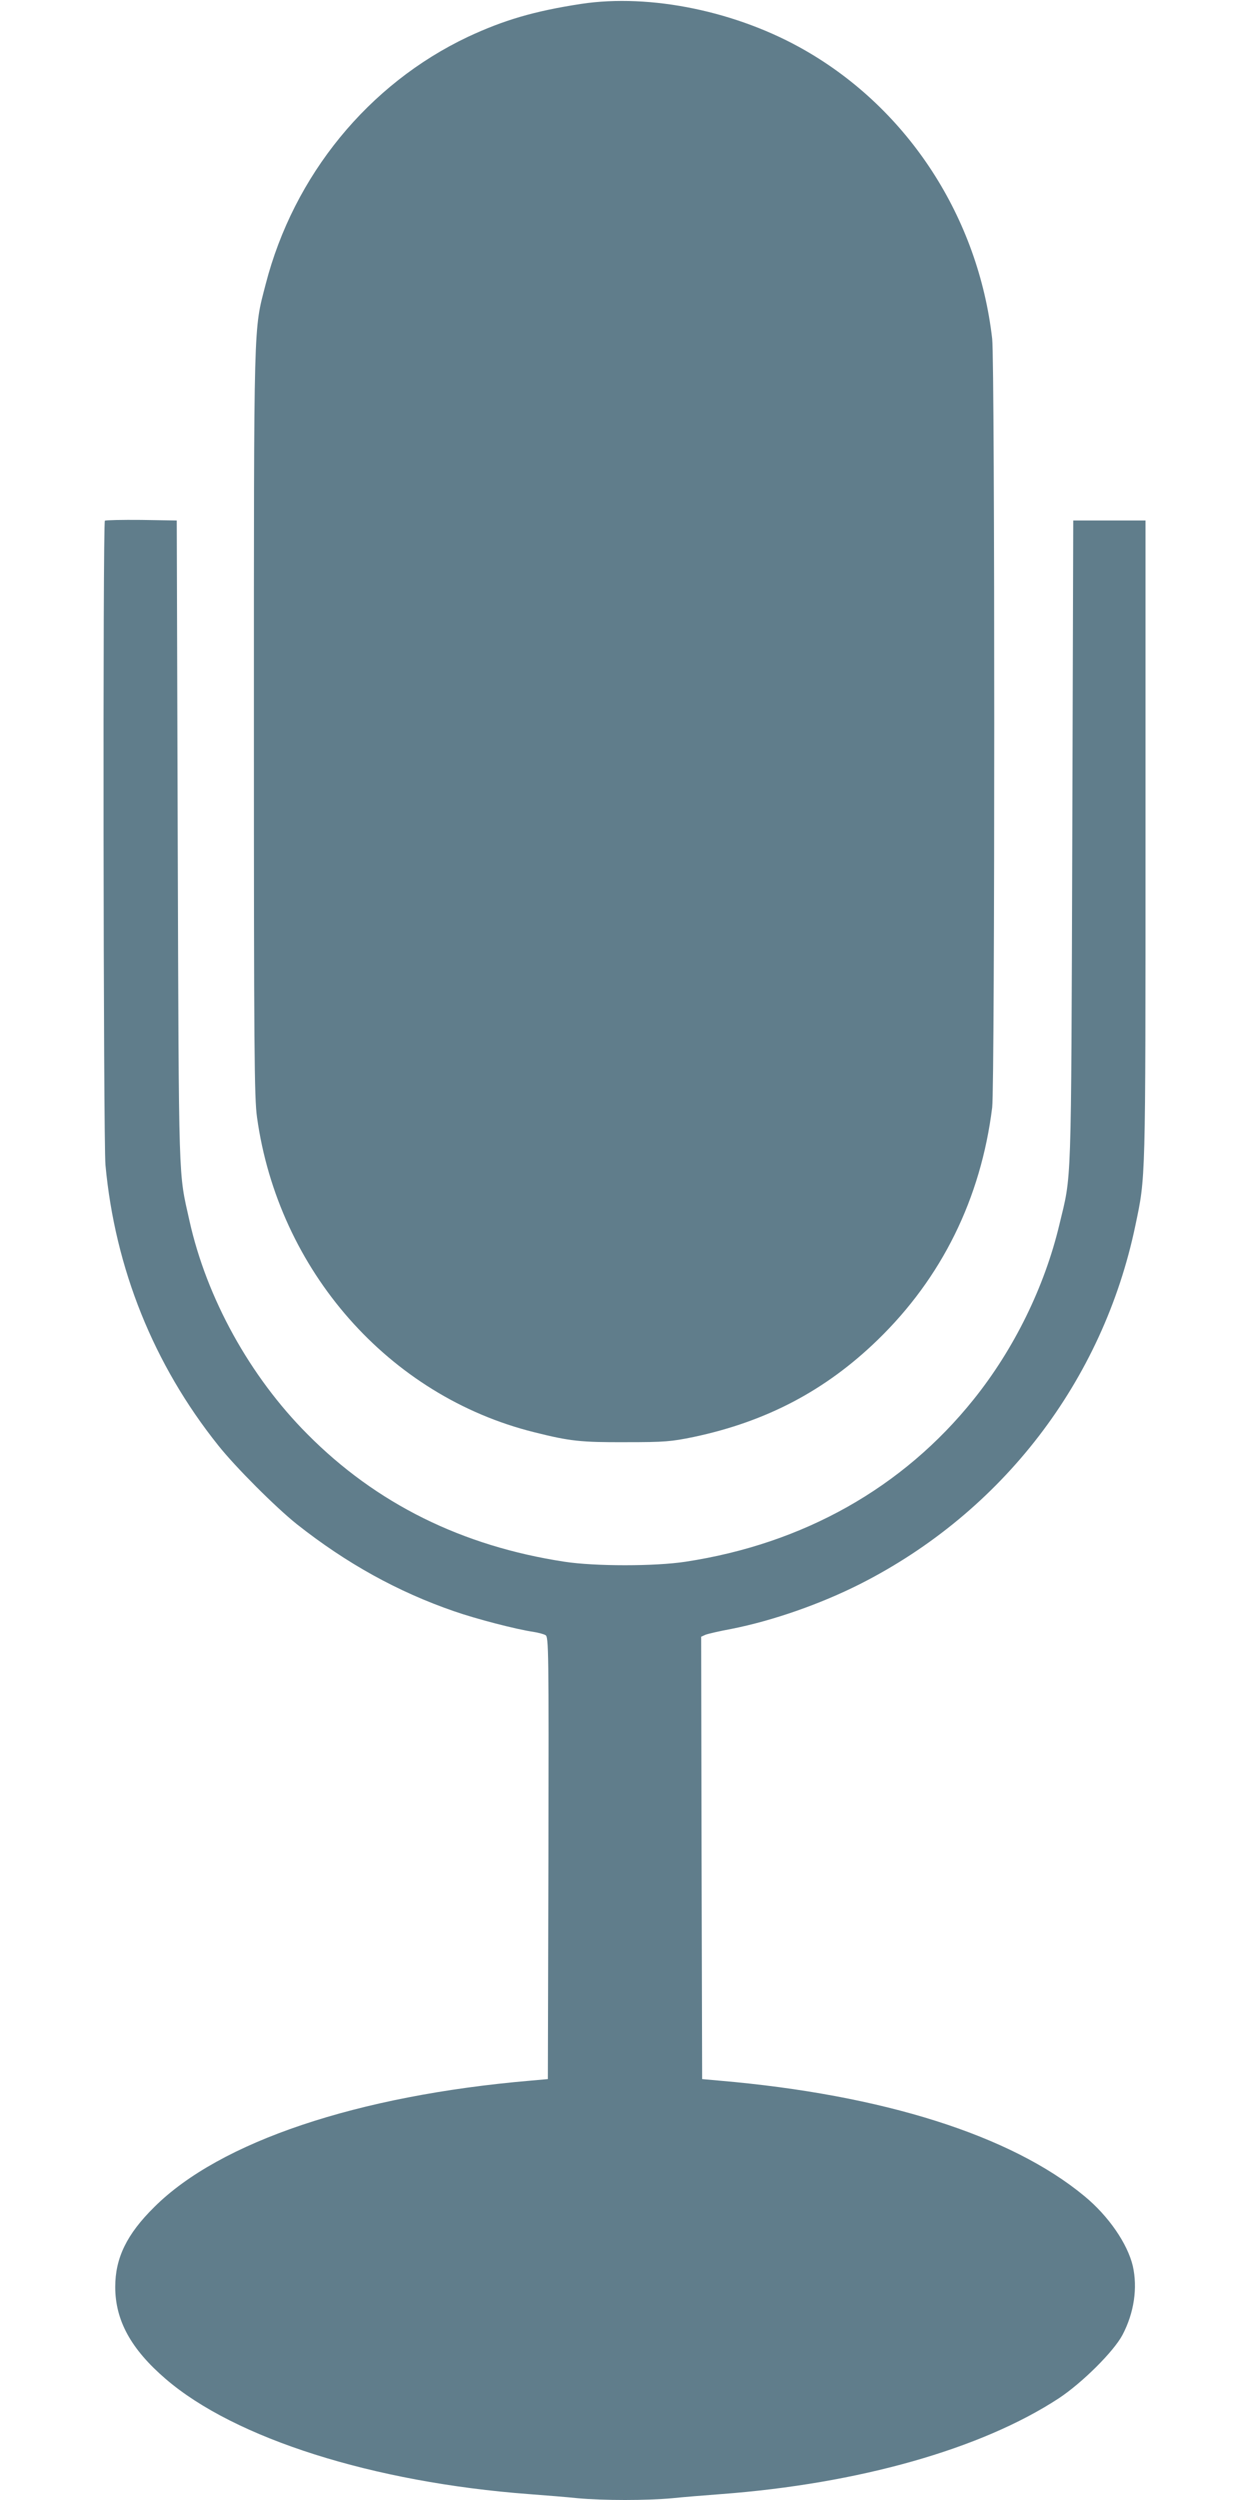
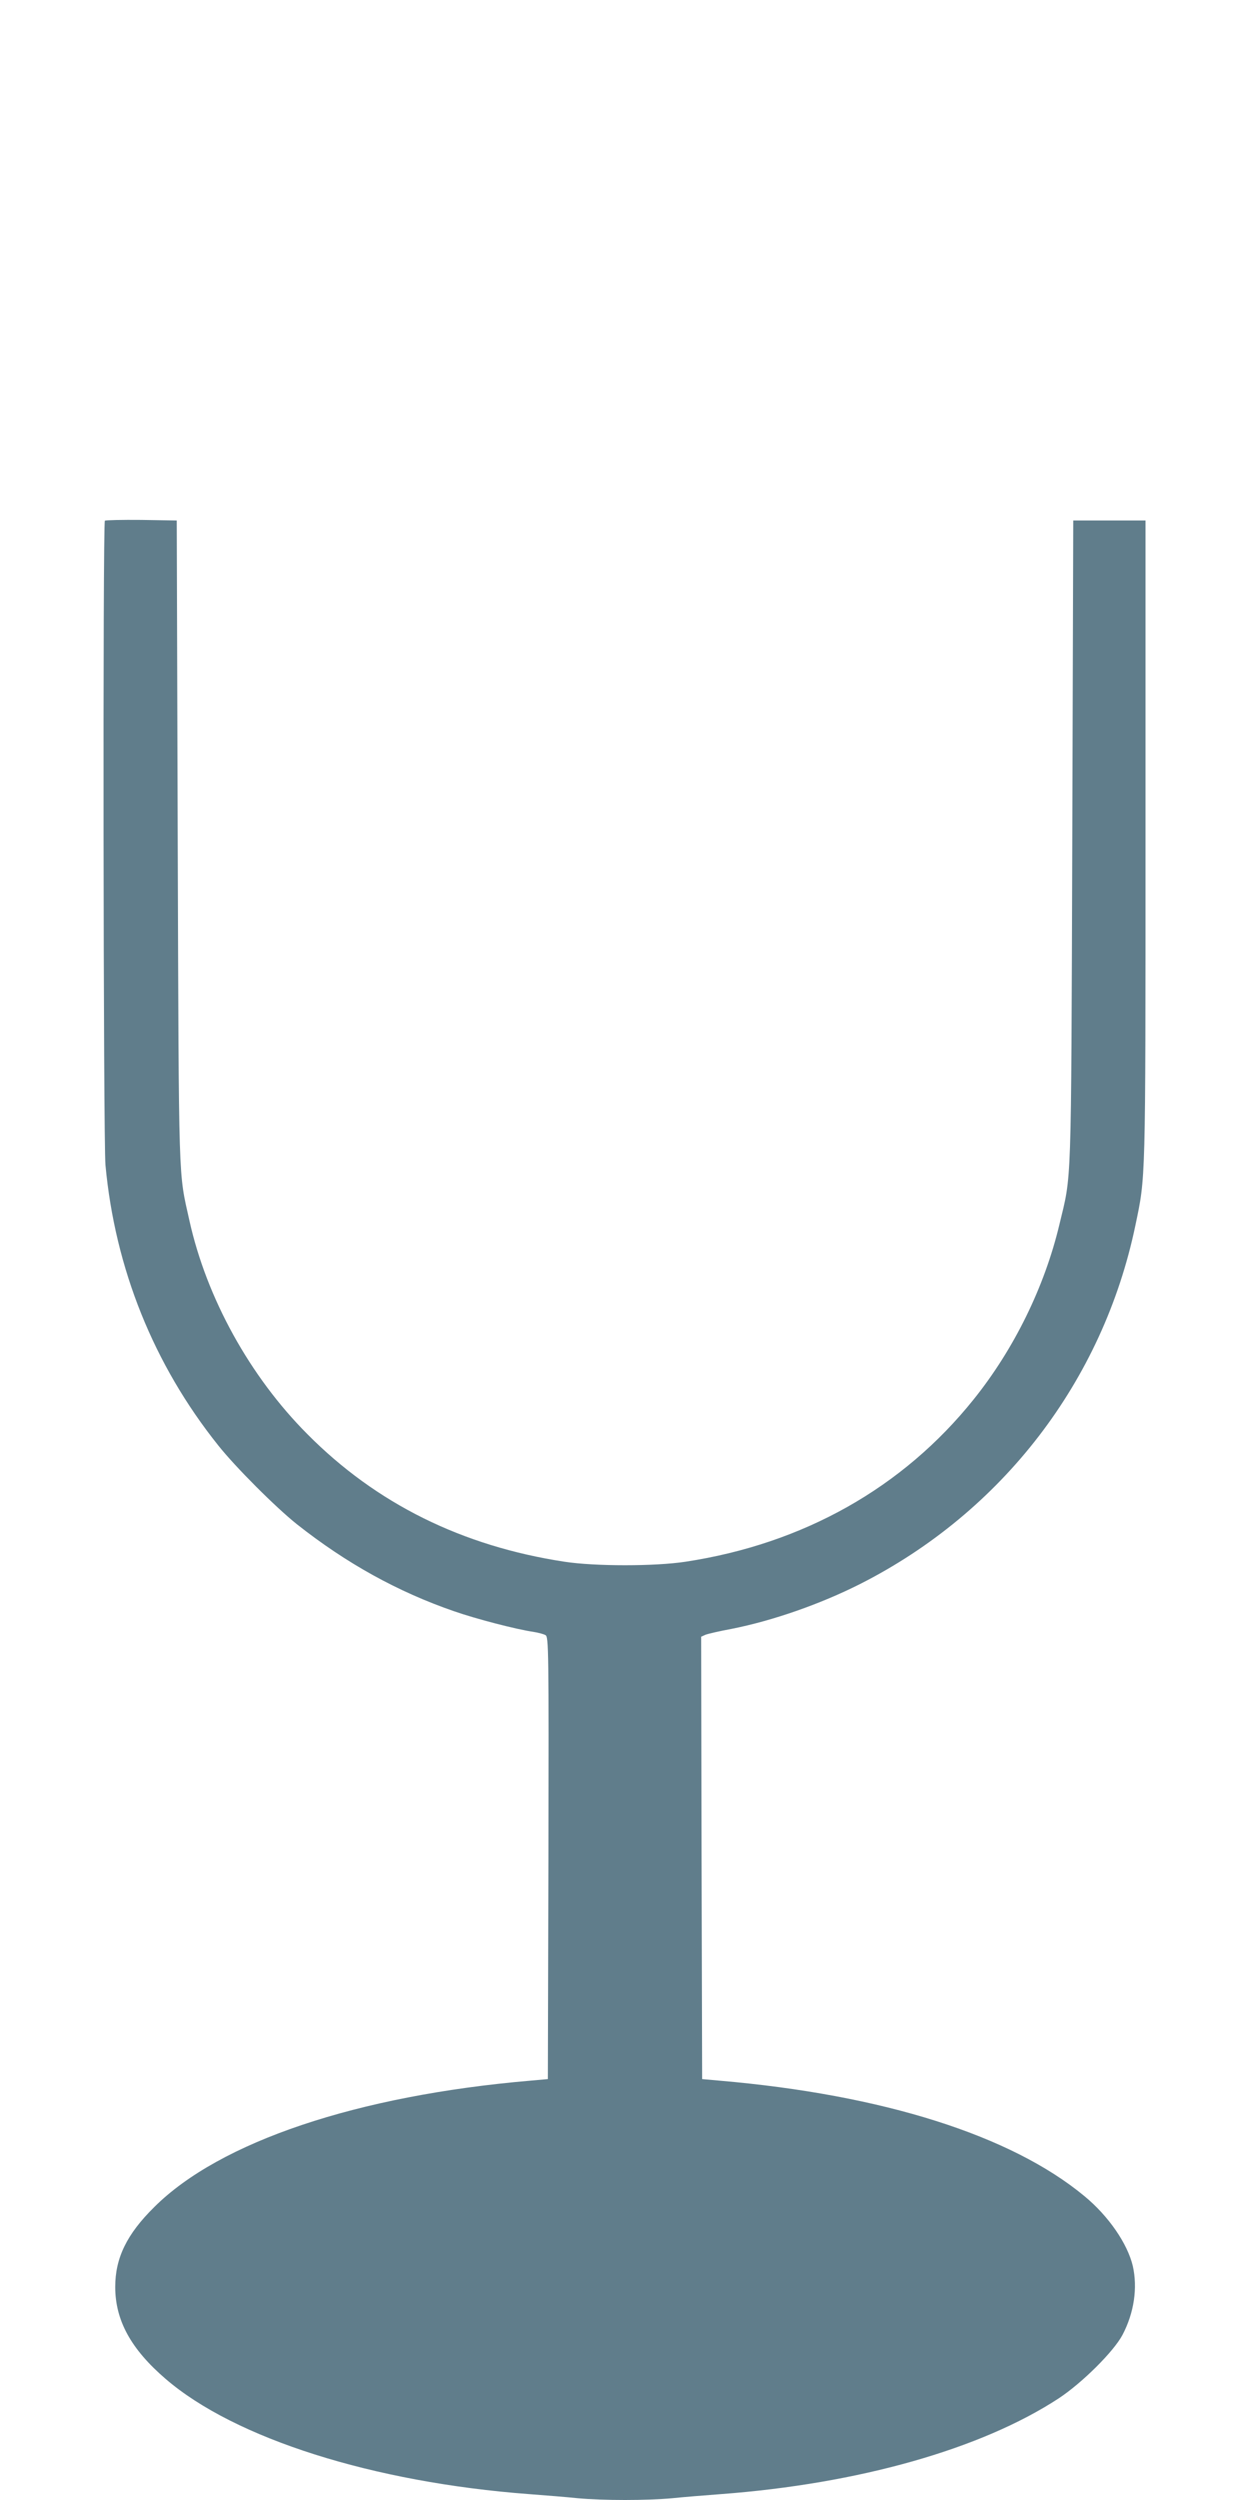
<svg xmlns="http://www.w3.org/2000/svg" version="1.0" width="640pt" height="1280pt" viewBox="0 0 640 1280" preserveAspectRatio="xMidYMid meet">
  <g transform="translate(0,1280) scale(0.1,-0.1)" fill="#607d8b" stroke="none">
-     <path d="M2975 12780 c-241 -37 -396 -83 -580 -169 -508 -241 -891 -708 -1035 -1267 -62 -241 -60 -149 -60 -2244 0 -1678 2 -1923 16 -2021 109 -784 675 -1427 1419 -1612 183 -46 239 -52 470 -51 199 0 232 3 348 27 372 79 674 238 940 496 329 319 529 724 587 1191 14 116 14 3810 0 3935 -71 621 -428 1172 -956 1476 -348 201 -794 293 -1149 239z" />
    <path d="M537 10134 c-11 -12 -8 -3175 3 -3299 49 -530 247 -1022 577 -1435 88 -111 295 -318 403 -404 253 -200 516 -346 806 -446 112 -39 316 -92 404 -105 25 -4 53 -11 63 -17 16 -8 17 -70 15 -1141 l-3 -1132 -90 -8 c-886 -76 -1590 -313 -1925 -647 -141 -139 -200 -261 -200 -409 0 -171 80 -318 258 -471 354 -305 1062 -530 1862 -590 80 -6 192 -15 249 -21 134 -12 348 -12 482 0 57 6 169 15 249 21 707 53 1334 231 1730 490 120 79 282 240 327 325 60 114 78 241 53 353 -27 114 -124 256 -248 358 -375 311 -1032 519 -1867 591 l-90 8 -3 1133 -2 1132 22 10 c13 5 73 19 133 30 212 42 455 127 659 230 728 369 1243 1040 1409 1835 53 254 52 201 52 1965 l0 1645 -185 0 -185 0 -5 -1650 c-6 -1807 -3 -1692 -66 -1955 -76 -319 -232 -637 -439 -895 -362 -452 -871 -739 -1475 -831 -157 -24 -463 -24 -620 0 -524 80 -963 297 -1316 653 -295 296 -516 697 -604 1093 -57 257 -54 147 -60 1935 l-5 1650 -181 3 c-99 1 -183 -1 -187 -4z" />
  </g>
</svg>